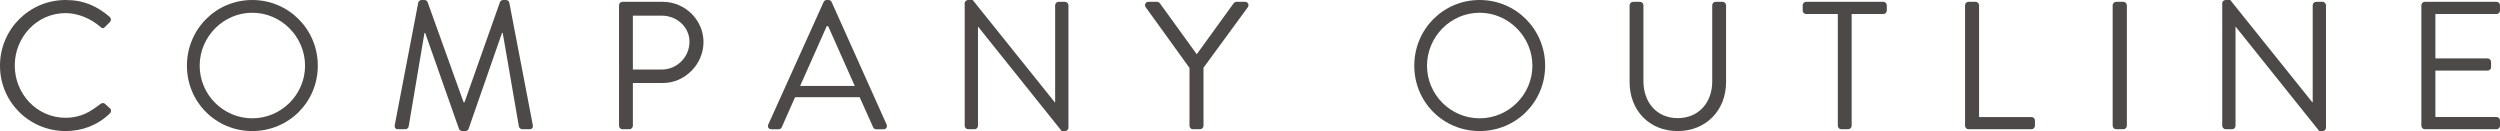
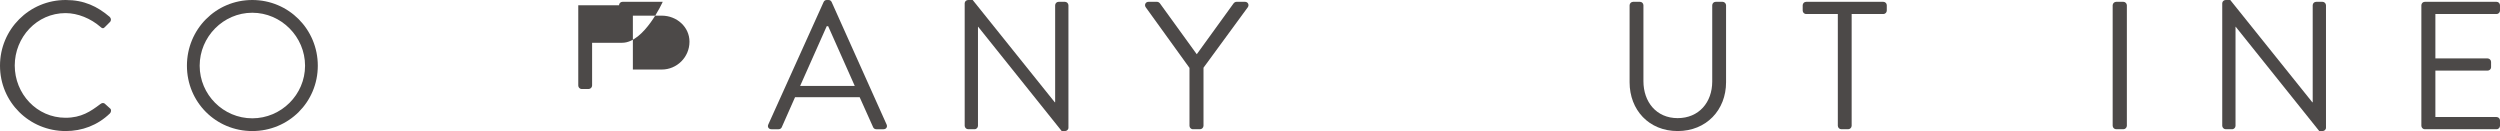
<svg xmlns="http://www.w3.org/2000/svg" id="_レイヤー_2" data-name="レイヤー 2" viewBox="0 0 274.7 14.4">
  <defs>
    <style>
      .cls-1 {
        fill: #4c4948;
      }
    </style>
  </defs>
  <g id="_文字" data-name="文字">
    <g>
      <path class="cls-1" d="M7.22,0c2.02,0,3.48.7,4.84,1.86.16.16.18.4.02.56l-.54.54c-.16.2-.32.18-.52-.02-1.04-.9-2.46-1.5-3.82-1.5C4.04,1.44,1.62,4.1,1.62,7.2s2.42,5.74,5.58,5.74c1.74,0,2.76-.7,3.82-1.5.2-.16.36-.14.48-.06l.6.54c.16.12.12.4-.02.54-1.36,1.32-3.08,1.94-4.86,1.94C3.22,14.4,0,11.22,0,7.22S3.22,0,7.22,0Z" />
      <path class="cls-1" d="M27.72,0c4,0,7.2,3.22,7.2,7.22s-3.2,7.18-7.2,7.18-7.18-3.18-7.18-7.18S23.72,0,27.72,0ZM27.72,13c3.18,0,5.8-2.6,5.8-5.78s-2.62-5.82-5.8-5.82-5.78,2.64-5.78,5.82,2.6,5.78,5.78,5.78Z" />
-       <path class="cls-1" d="M45.96.28c.04-.16.2-.28.36-.28h.32c.14,0,.3.1.34.22l3.96,11.02h.1L54.94.22c.04-.12.2-.22.34-.22h.32c.16,0,.32.12.36.28l2.58,13.44c.06.28-.06.48-.36.48h-.8c-.16,0-.32-.14-.36-.28l-1.78-10.3h-.08l-3.68,10.56c-.04.12-.22.22-.34.22h-.36c-.12,0-.3-.1-.34-.22l-3.72-10.56h-.08l-1.74,10.3c-.02.14-.2.28-.36.28h-.8c-.3,0-.42-.2-.36-.48L45.96.28Z" />
-       <path class="cls-1" d="M68.02.58c0-.2.16-.38.38-.38h4.42c2.46,0,4.48,2,4.48,4.42s-2.02,4.5-4.46,4.5h-3.3v4.7c0,.2-.18.38-.38.38h-.76c-.22,0-.38-.18-.38-.38V.58ZM72.72,7.64c1.64,0,3.04-1.34,3.04-3.06,0-1.62-1.4-2.86-3.04-2.86h-3.18v5.92h3.18Z" />
+       <path class="cls-1" d="M68.02.58c0-.2.16-.38.38-.38h4.42s-2.02,4.5-4.46,4.5h-3.3v4.7c0,.2-.18.38-.38.38h-.76c-.22,0-.38-.18-.38-.38V.58ZM72.72,7.64c1.64,0,3.04-1.34,3.04-3.06,0-1.62-1.4-2.86-3.04-2.86h-3.18v5.92h3.18Z" />
      <path class="cls-1" d="M84.42,13.68L90.5.22c.06-.12.16-.22.34-.22h.2c.18,0,.28.1.34.22l6.04,13.46c.12.26-.04.52-.34.52h-.8c-.18,0-.3-.12-.34-.22l-1.48-3.3h-7.1l-1.46,3.3c-.04.1-.16.22-.34.22h-.8c-.3,0-.46-.26-.34-.52ZM93.92,9.44c-.98-2.18-1.94-4.38-2.92-6.56h-.16l-2.92,6.56h6Z" />
      <path class="cls-1" d="M106,.36c0-.2.18-.36.38-.36h.5l9.02,11.24h.04V.58c0-.2.16-.38.38-.38h.7c.2,0,.38.18.38.38v13.46c0,.2-.18.36-.38.36h-.36l-9.18-11.46h-.02v10.88c0,.2-.16.38-.38.38h-.7c-.2,0-.38-.18-.38-.38V.36Z" />
      <path class="cls-1" d="M130.7,7.46l-4.82-6.68c-.16-.26,0-.58.32-.58h.94c.14,0,.26.1.32.18l4.04,5.58,4.04-5.58c.06-.08.18-.18.32-.18h.94c.32,0,.48.32.32.58l-4.88,6.66v6.38c0,.2-.18.38-.38.38h-.78c-.22,0-.38-.18-.38-.38v-6.36Z" />
-       <path class="cls-1" d="M162.58,0c4,0,7.2,3.22,7.2,7.22s-3.2,7.18-7.2,7.18-7.18-3.18-7.18-7.18,3.18-7.22,7.18-7.22ZM162.58,13c3.18,0,5.8-2.6,5.8-5.78s-2.62-5.82-5.8-5.82-5.78,2.64-5.78,5.82,2.6,5.78,5.78,5.78Z" />
      <path class="cls-1" d="M179.06.58c0-.2.18-.38.38-.38h.76c.22,0,.38.18.38.38v8.34c0,2.28,1.42,4.06,3.76,4.06s3.8-1.74,3.8-4.02V.58c0-.2.16-.38.38-.38h.76c.2,0,.38.18.38.38v8.46c0,3.04-2.16,5.36-5.32,5.36s-5.28-2.32-5.28-5.36V.58Z" />
      <path class="cls-1" d="M201.94,1.54h-3.48c-.22,0-.38-.18-.38-.38v-.58c0-.2.16-.38.38-.38h8.48c.22,0,.38.18.38.38v.58c0,.2-.16.38-.38.38h-3.48v12.28c0,.2-.18.38-.38.38h-.76c-.2,0-.38-.18-.38-.38V1.54Z" />
-       <path class="cls-1" d="M215.92.58c0-.2.16-.38.38-.38h.78c.2,0,.38.18.38.38v12.28h5.76c.22,0,.38.18.38.38v.58c0,.2-.16.38-.38.38h-6.92c-.22,0-.38-.18-.38-.38V.58Z" />
      <path class="cls-1" d="M232.14.58c0-.2.18-.38.38-.38h.8c.2,0,.38.18.38.38v13.24c0,.2-.18.38-.38.38h-.8c-.2,0-.38-.18-.38-.38V.58Z" />
      <path class="cls-1" d="M244.18.36c0-.2.18-.36.38-.36h.5l9.02,11.24h.04V.58c0-.2.16-.38.38-.38h.7c.2,0,.38.18.38.38v13.46c0,.2-.18.36-.38.36h-.36l-9.18-11.46h-.02v10.88c0,.2-.16.38-.38.38h-.7c-.2,0-.38-.18-.38-.38V.36Z" />
      <path class="cls-1" d="M266.06.58c0-.2.16-.38.38-.38h7.88c.22,0,.38.18.38.38v.58c0,.2-.16.38-.38.38h-6.72v4.88h5.74c.2,0,.38.18.38.38v.58c0,.22-.18.38-.38.38h-5.74v5.1h6.72c.22,0,.38.18.38.38v.58c0,.2-.16.38-.38.38h-7.88c-.22,0-.38-.18-.38-.38V.58Z" />
    </g>
  </g>
</svg>